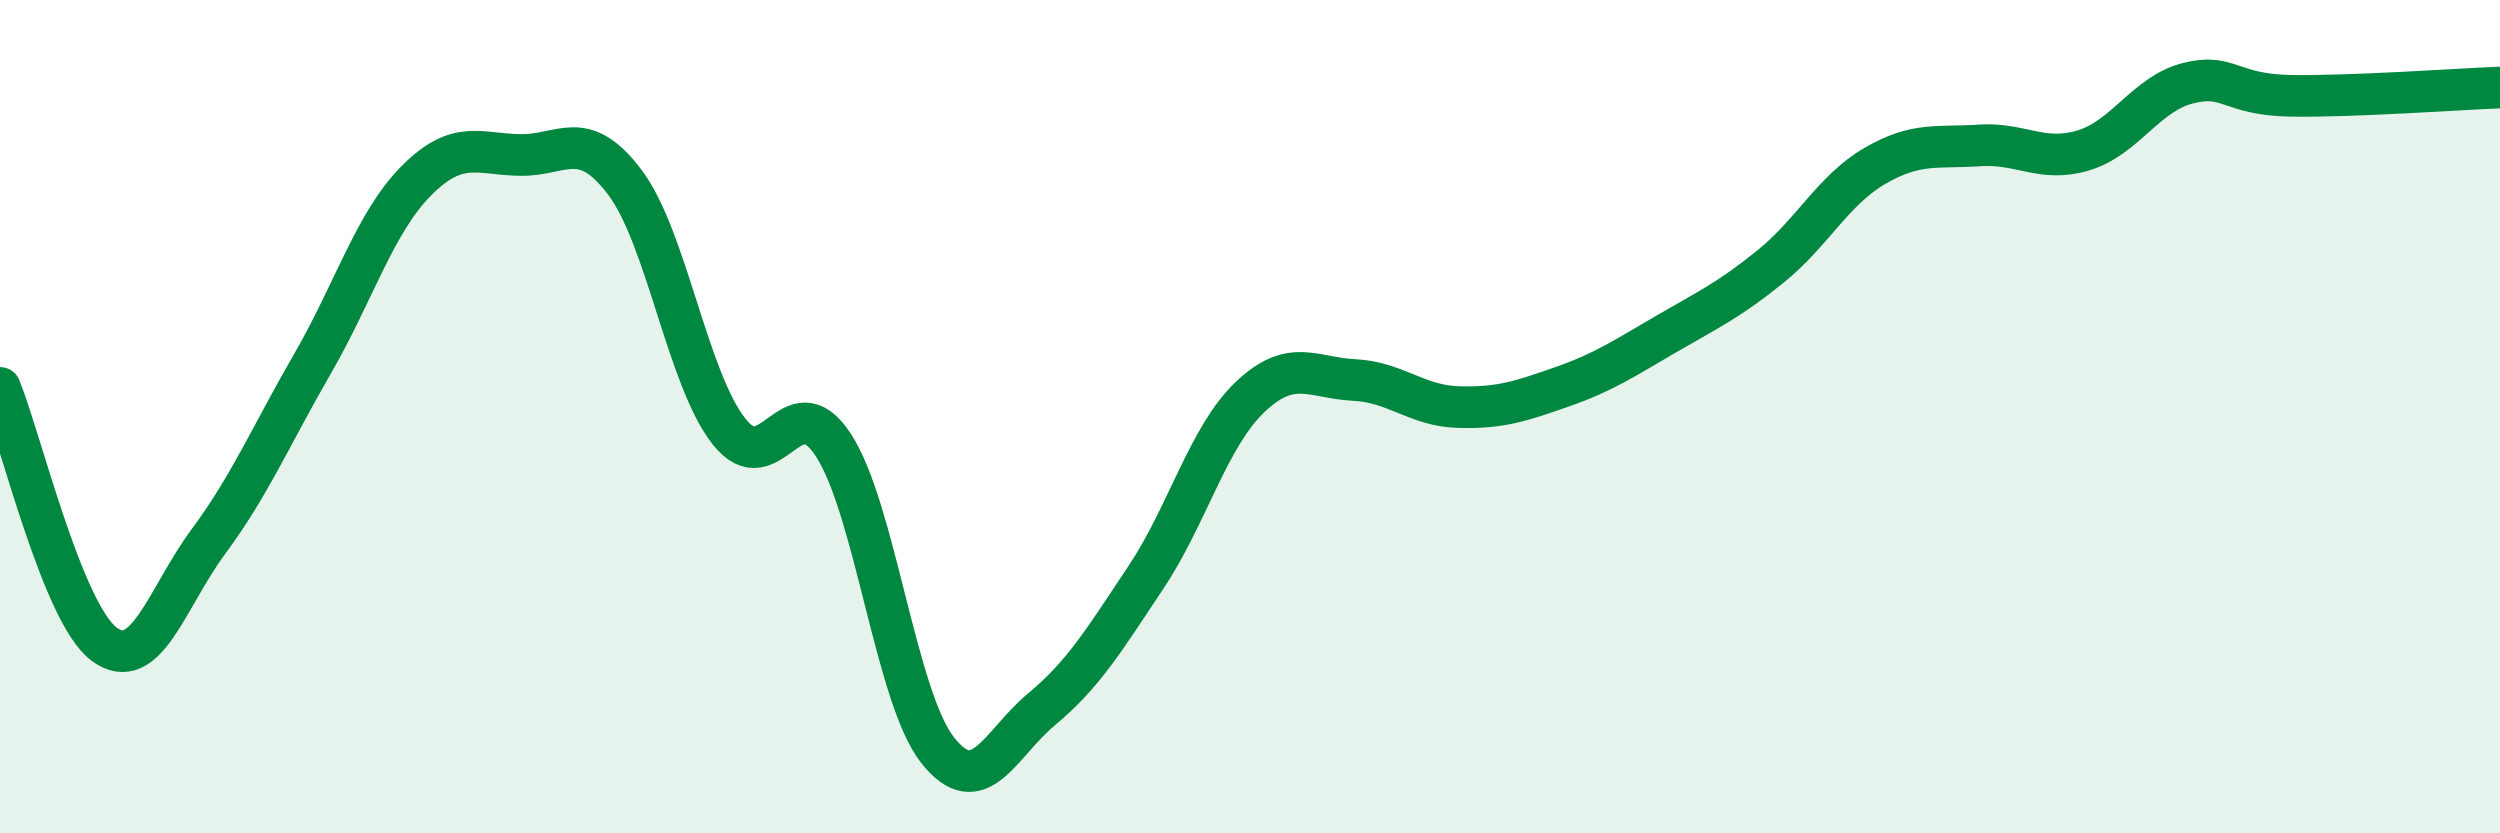
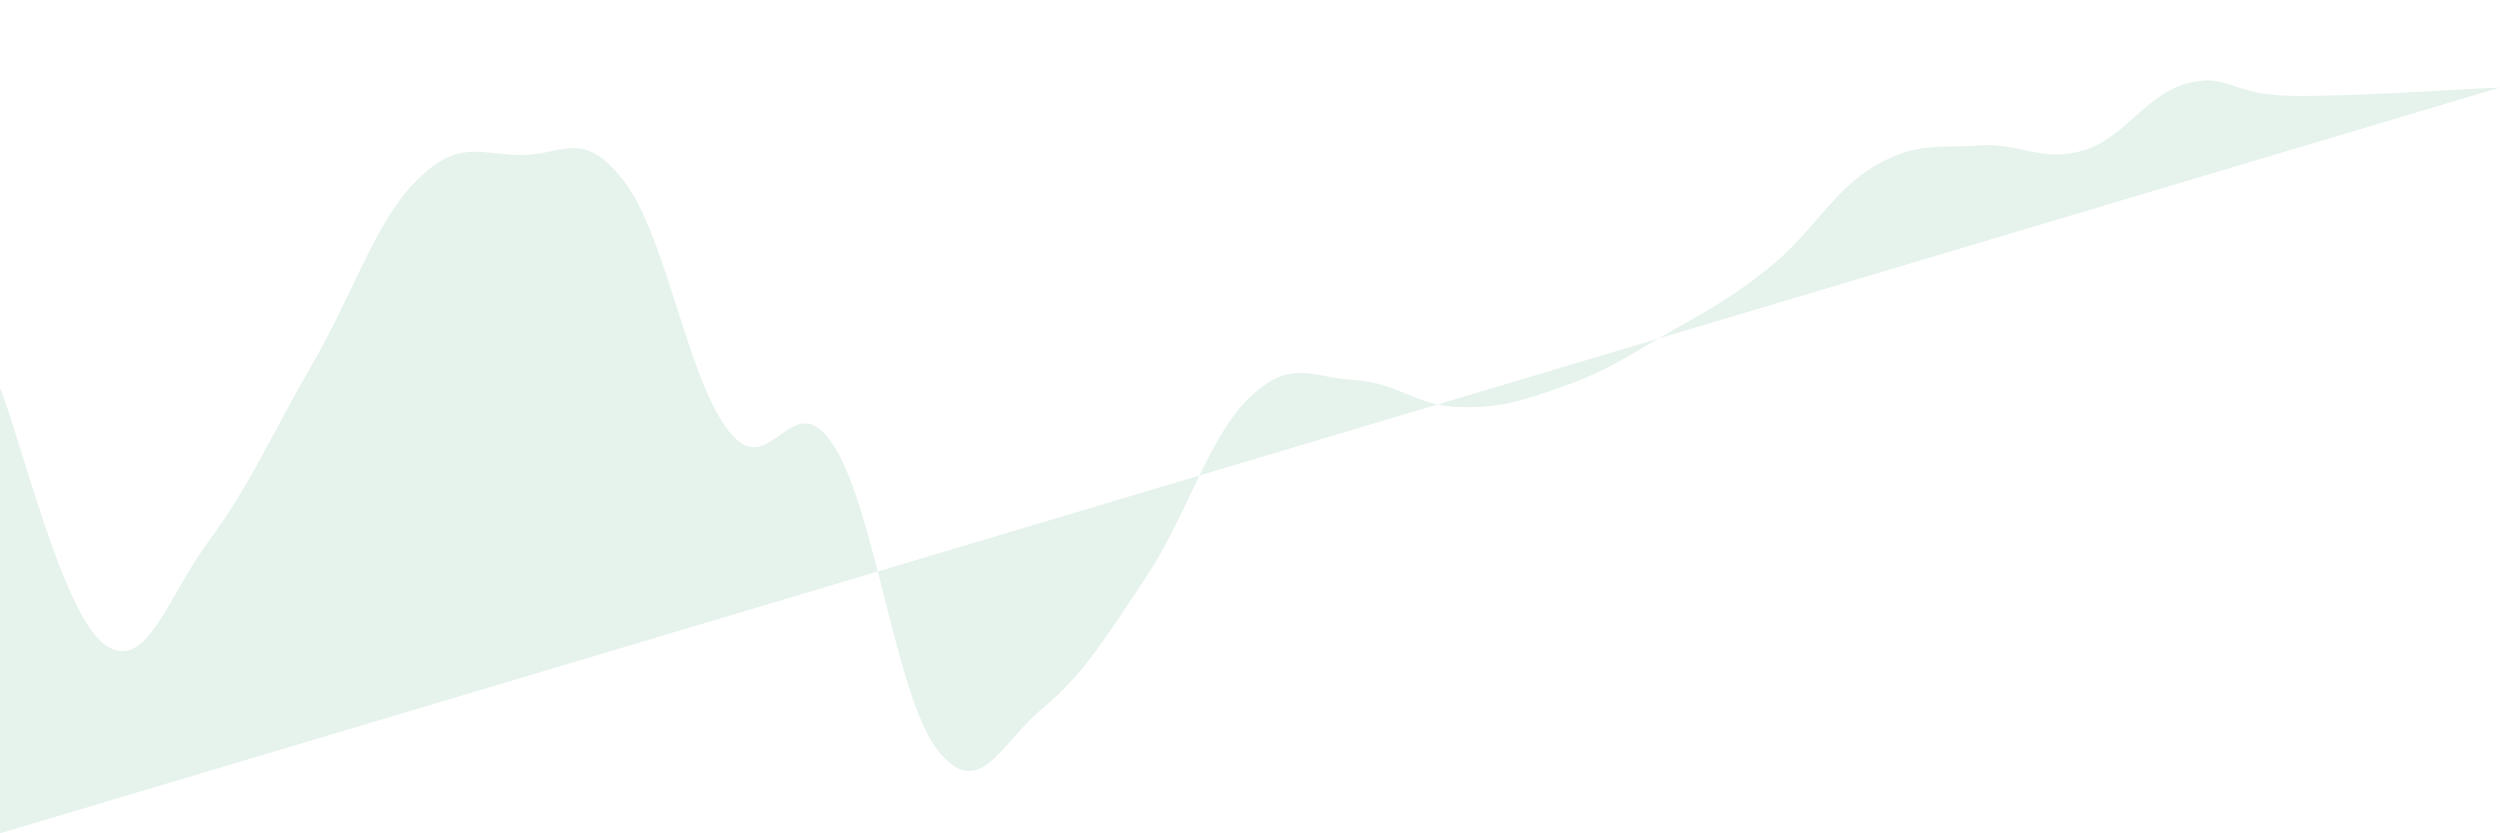
<svg xmlns="http://www.w3.org/2000/svg" width="60" height="20" viewBox="0 0 60 20">
-   <path d="M 0,9.31 C 0.5,10.54 1.5,14.72 2.5,15.46 C 3.5,16.2 4,14.35 5,13 C 6,11.65 6.5,10.46 7.5,8.73 C 8.5,7 9,5.33 10,4.33 C 11,3.33 11.5,3.71 12.5,3.72 C 13.5,3.73 14,3.05 15,4.38 C 16,5.71 16.5,9.1 17.5,10.36 C 18.5,11.62 19,9.15 20,10.68 C 21,12.21 21.5,16.73 22.5,18 C 23.5,19.27 24,17.85 25,17.02 C 26,16.19 26.5,15.36 27.5,13.86 C 28.5,12.36 29,10.48 30,9.53 C 31,8.58 31.5,9.07 32.5,9.12 C 33.5,9.17 34,9.74 35,9.77 C 36,9.8 36.5,9.63 37.5,9.28 C 38.5,8.93 39,8.59 40,8.01 C 41,7.43 41.5,7.2 42.5,6.39 C 43.5,5.58 44,4.56 45,3.98 C 46,3.4 46.5,3.56 47.5,3.49 C 48.5,3.42 49,3.91 50,3.61 C 51,3.31 51.5,2.26 52.5,2 C 53.5,1.74 53.5,2.28 55,2.3 C 56.5,2.32 59,2.14 60,2.1L60 20L0 20Z" fill="#008740" opacity="0.1" stroke-linecap="round" stroke-linejoin="round" />
-   <path d="M 0,9.31 C 0.5,10.54 1.5,14.72 2.5,15.46 C 3.5,16.2 4,14.35 5,13 C 6,11.65 6.5,10.46 7.5,8.73 C 8.5,7 9,5.33 10,4.33 C 11,3.33 11.5,3.71 12.5,3.72 C 13.5,3.73 14,3.05 15,4.38 C 16,5.71 16.5,9.1 17.5,10.36 C 18.5,11.62 19,9.15 20,10.68 C 21,12.21 21.5,16.73 22.5,18 C 23.5,19.27 24,17.85 25,17.02 C 26,16.19 26.5,15.36 27.5,13.86 C 28.5,12.36 29,10.48 30,9.53 C 31,8.58 31.5,9.07 32.5,9.12 C 33.5,9.17 34,9.74 35,9.77 C 36,9.8 36.5,9.63 37.5,9.28 C 38.5,8.93 39,8.59 40,8.01 C 41,7.43 41.5,7.2 42.5,6.39 C 43.5,5.58 44,4.56 45,3.98 C 46,3.4 46.5,3.56 47.5,3.49 C 48.5,3.42 49,3.91 50,3.61 C 51,3.31 51.5,2.26 52.5,2 C 53.5,1.74 53.5,2.28 55,2.3 C 56.5,2.32 59,2.14 60,2.1" stroke="#008740" stroke-width="1" fill="none" stroke-linecap="round" stroke-linejoin="round" />
+   <path d="M 0,9.31 C 0.5,10.54 1.5,14.72 2.5,15.46 C 3.5,16.2 4,14.35 5,13 C 6,11.65 6.5,10.46 7.5,8.73 C 8.5,7 9,5.33 10,4.33 C 11,3.33 11.5,3.71 12.5,3.72 C 13.5,3.73 14,3.05 15,4.38 C 16,5.71 16.5,9.1 17.5,10.36 C 18.5,11.62 19,9.15 20,10.68 C 21,12.21 21.5,16.73 22.5,18 C 23.5,19.27 24,17.85 25,17.02 C 26,16.19 26.5,15.36 27.5,13.86 C 28.5,12.36 29,10.48 30,9.53 C 31,8.58 31.5,9.07 32.5,9.12 C 33.5,9.17 34,9.74 35,9.77 C 36,9.8 36.5,9.63 37.5,9.28 C 38.5,8.93 39,8.59 40,8.01 C 41,7.43 41.5,7.2 42.5,6.39 C 43.5,5.58 44,4.56 45,3.98 C 46,3.4 46.5,3.56 47.5,3.49 C 48.5,3.42 49,3.91 50,3.61 C 51,3.31 51.5,2.26 52.5,2 C 53.5,1.74 53.5,2.28 55,2.3 C 56.5,2.32 59,2.14 60,2.1L0 20Z" fill="#008740" opacity="0.1" stroke-linecap="round" stroke-linejoin="round" />
</svg>